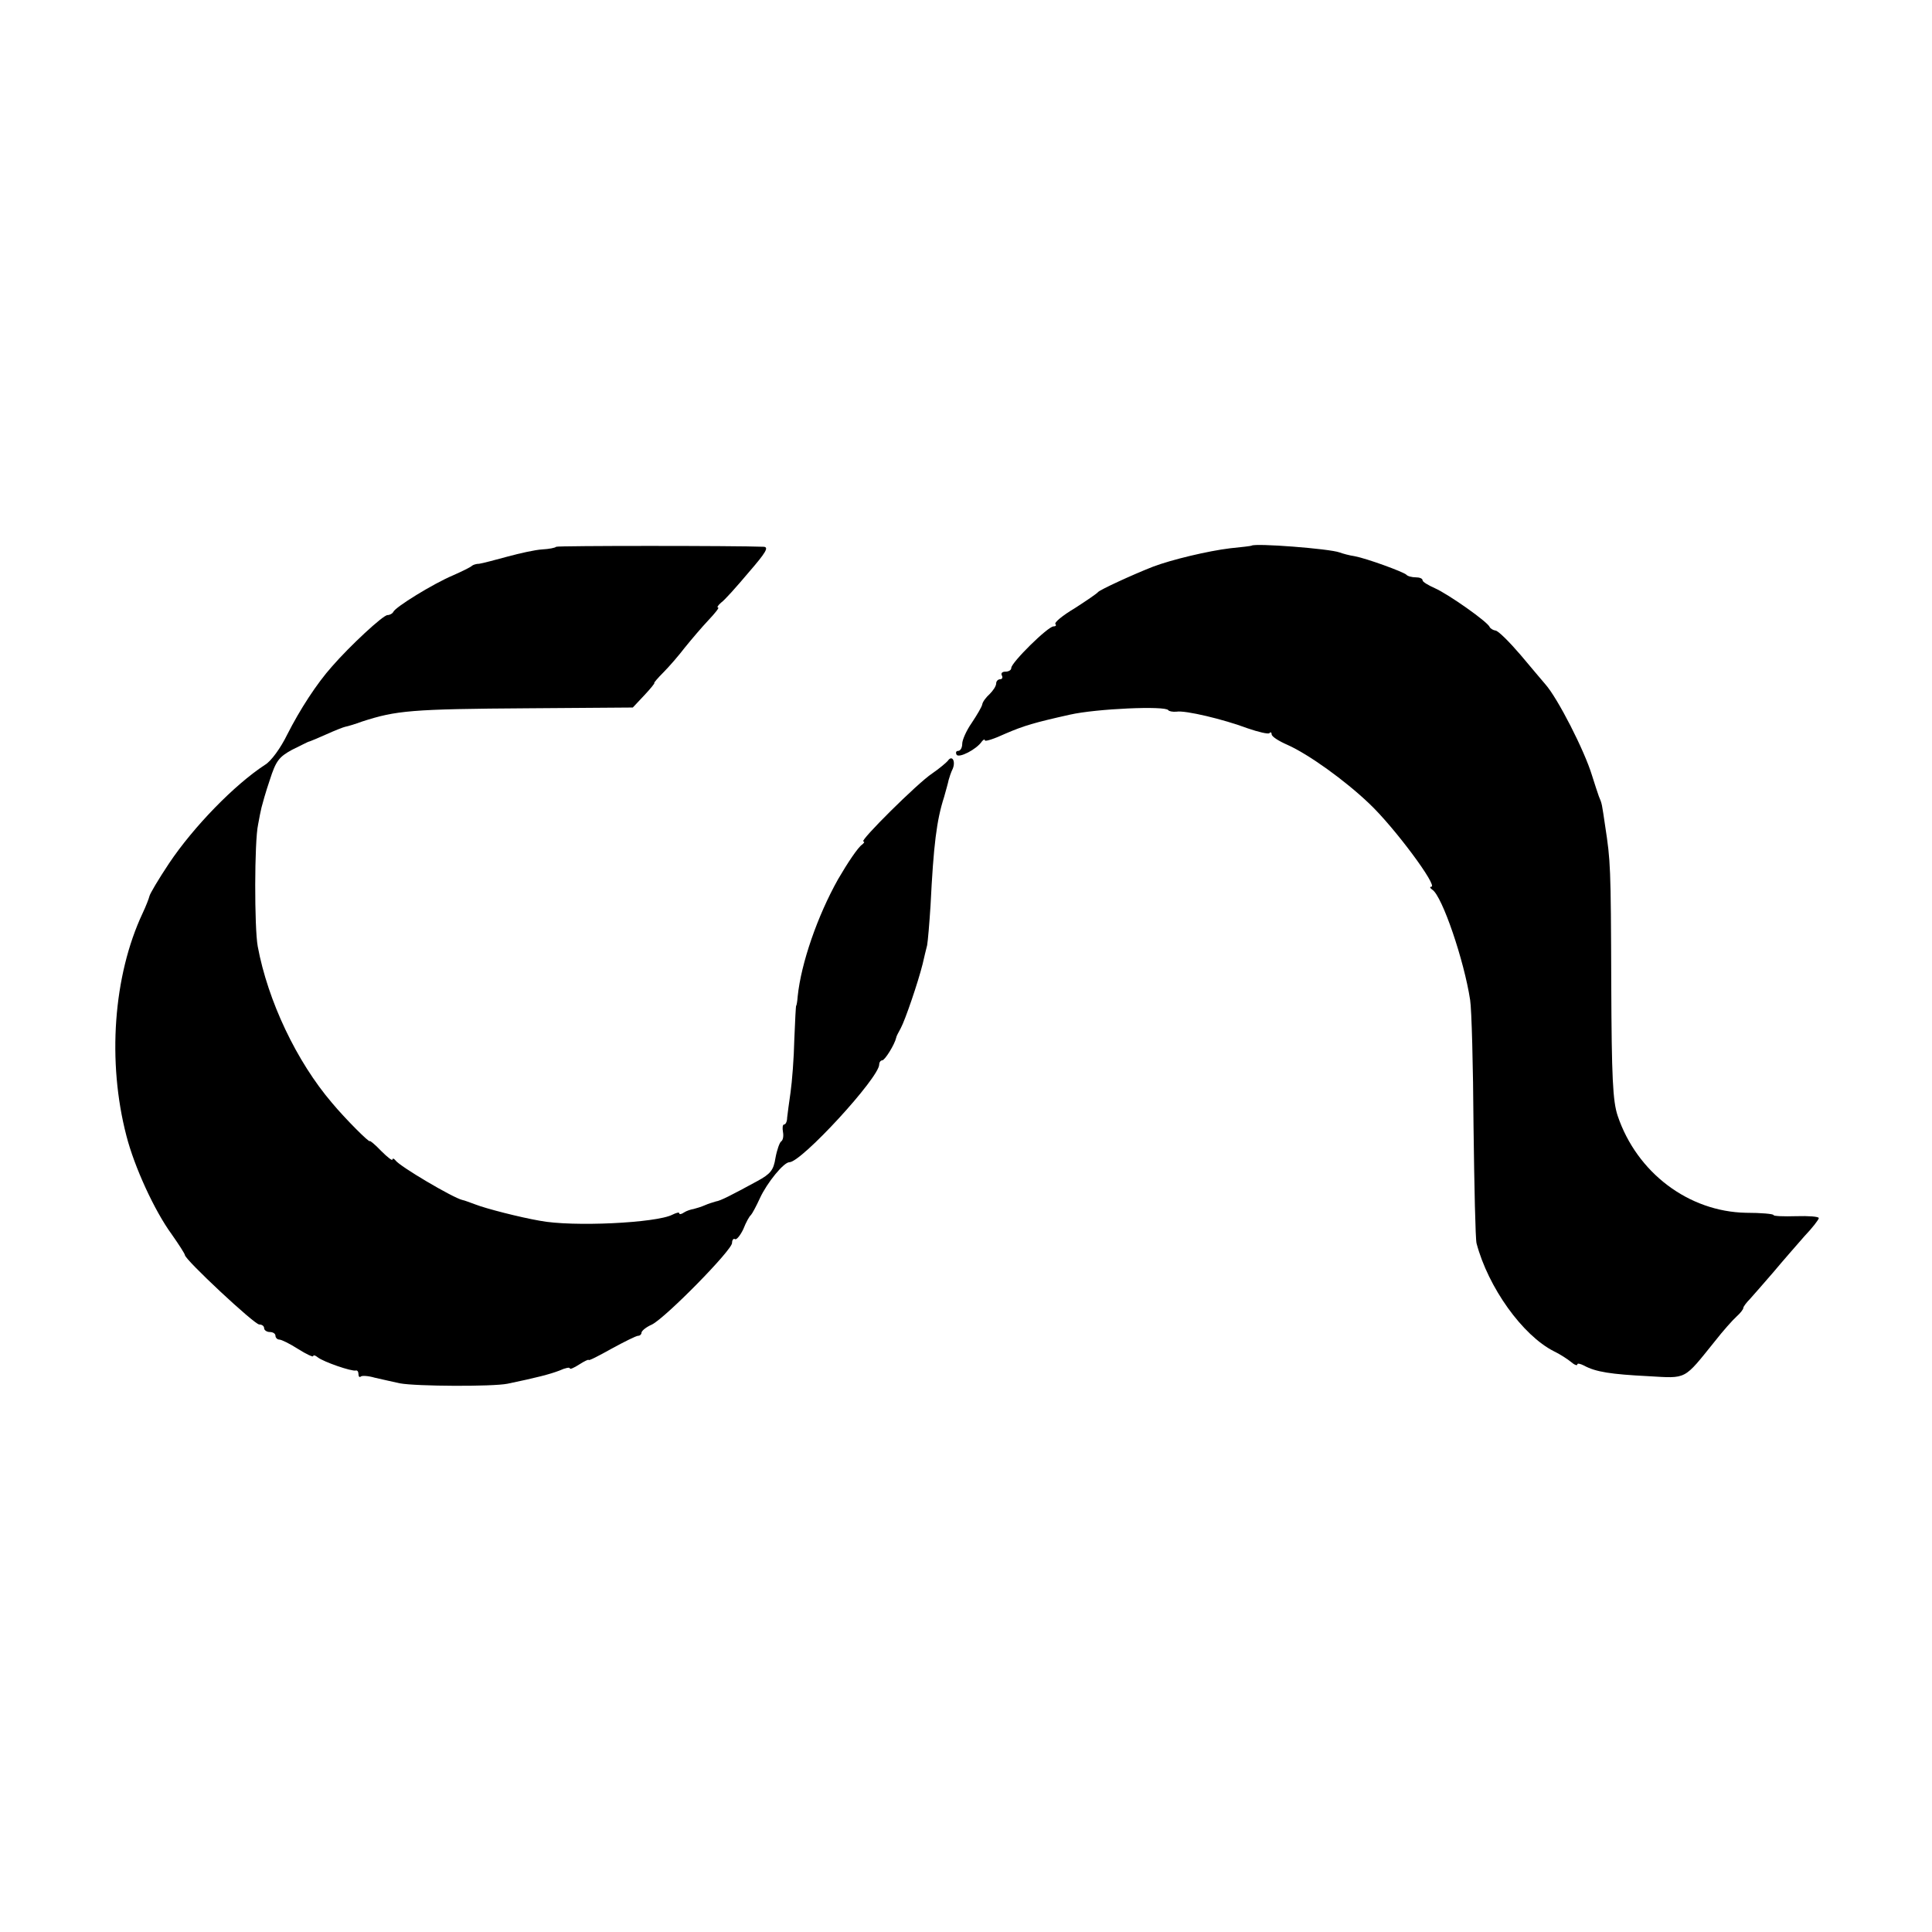
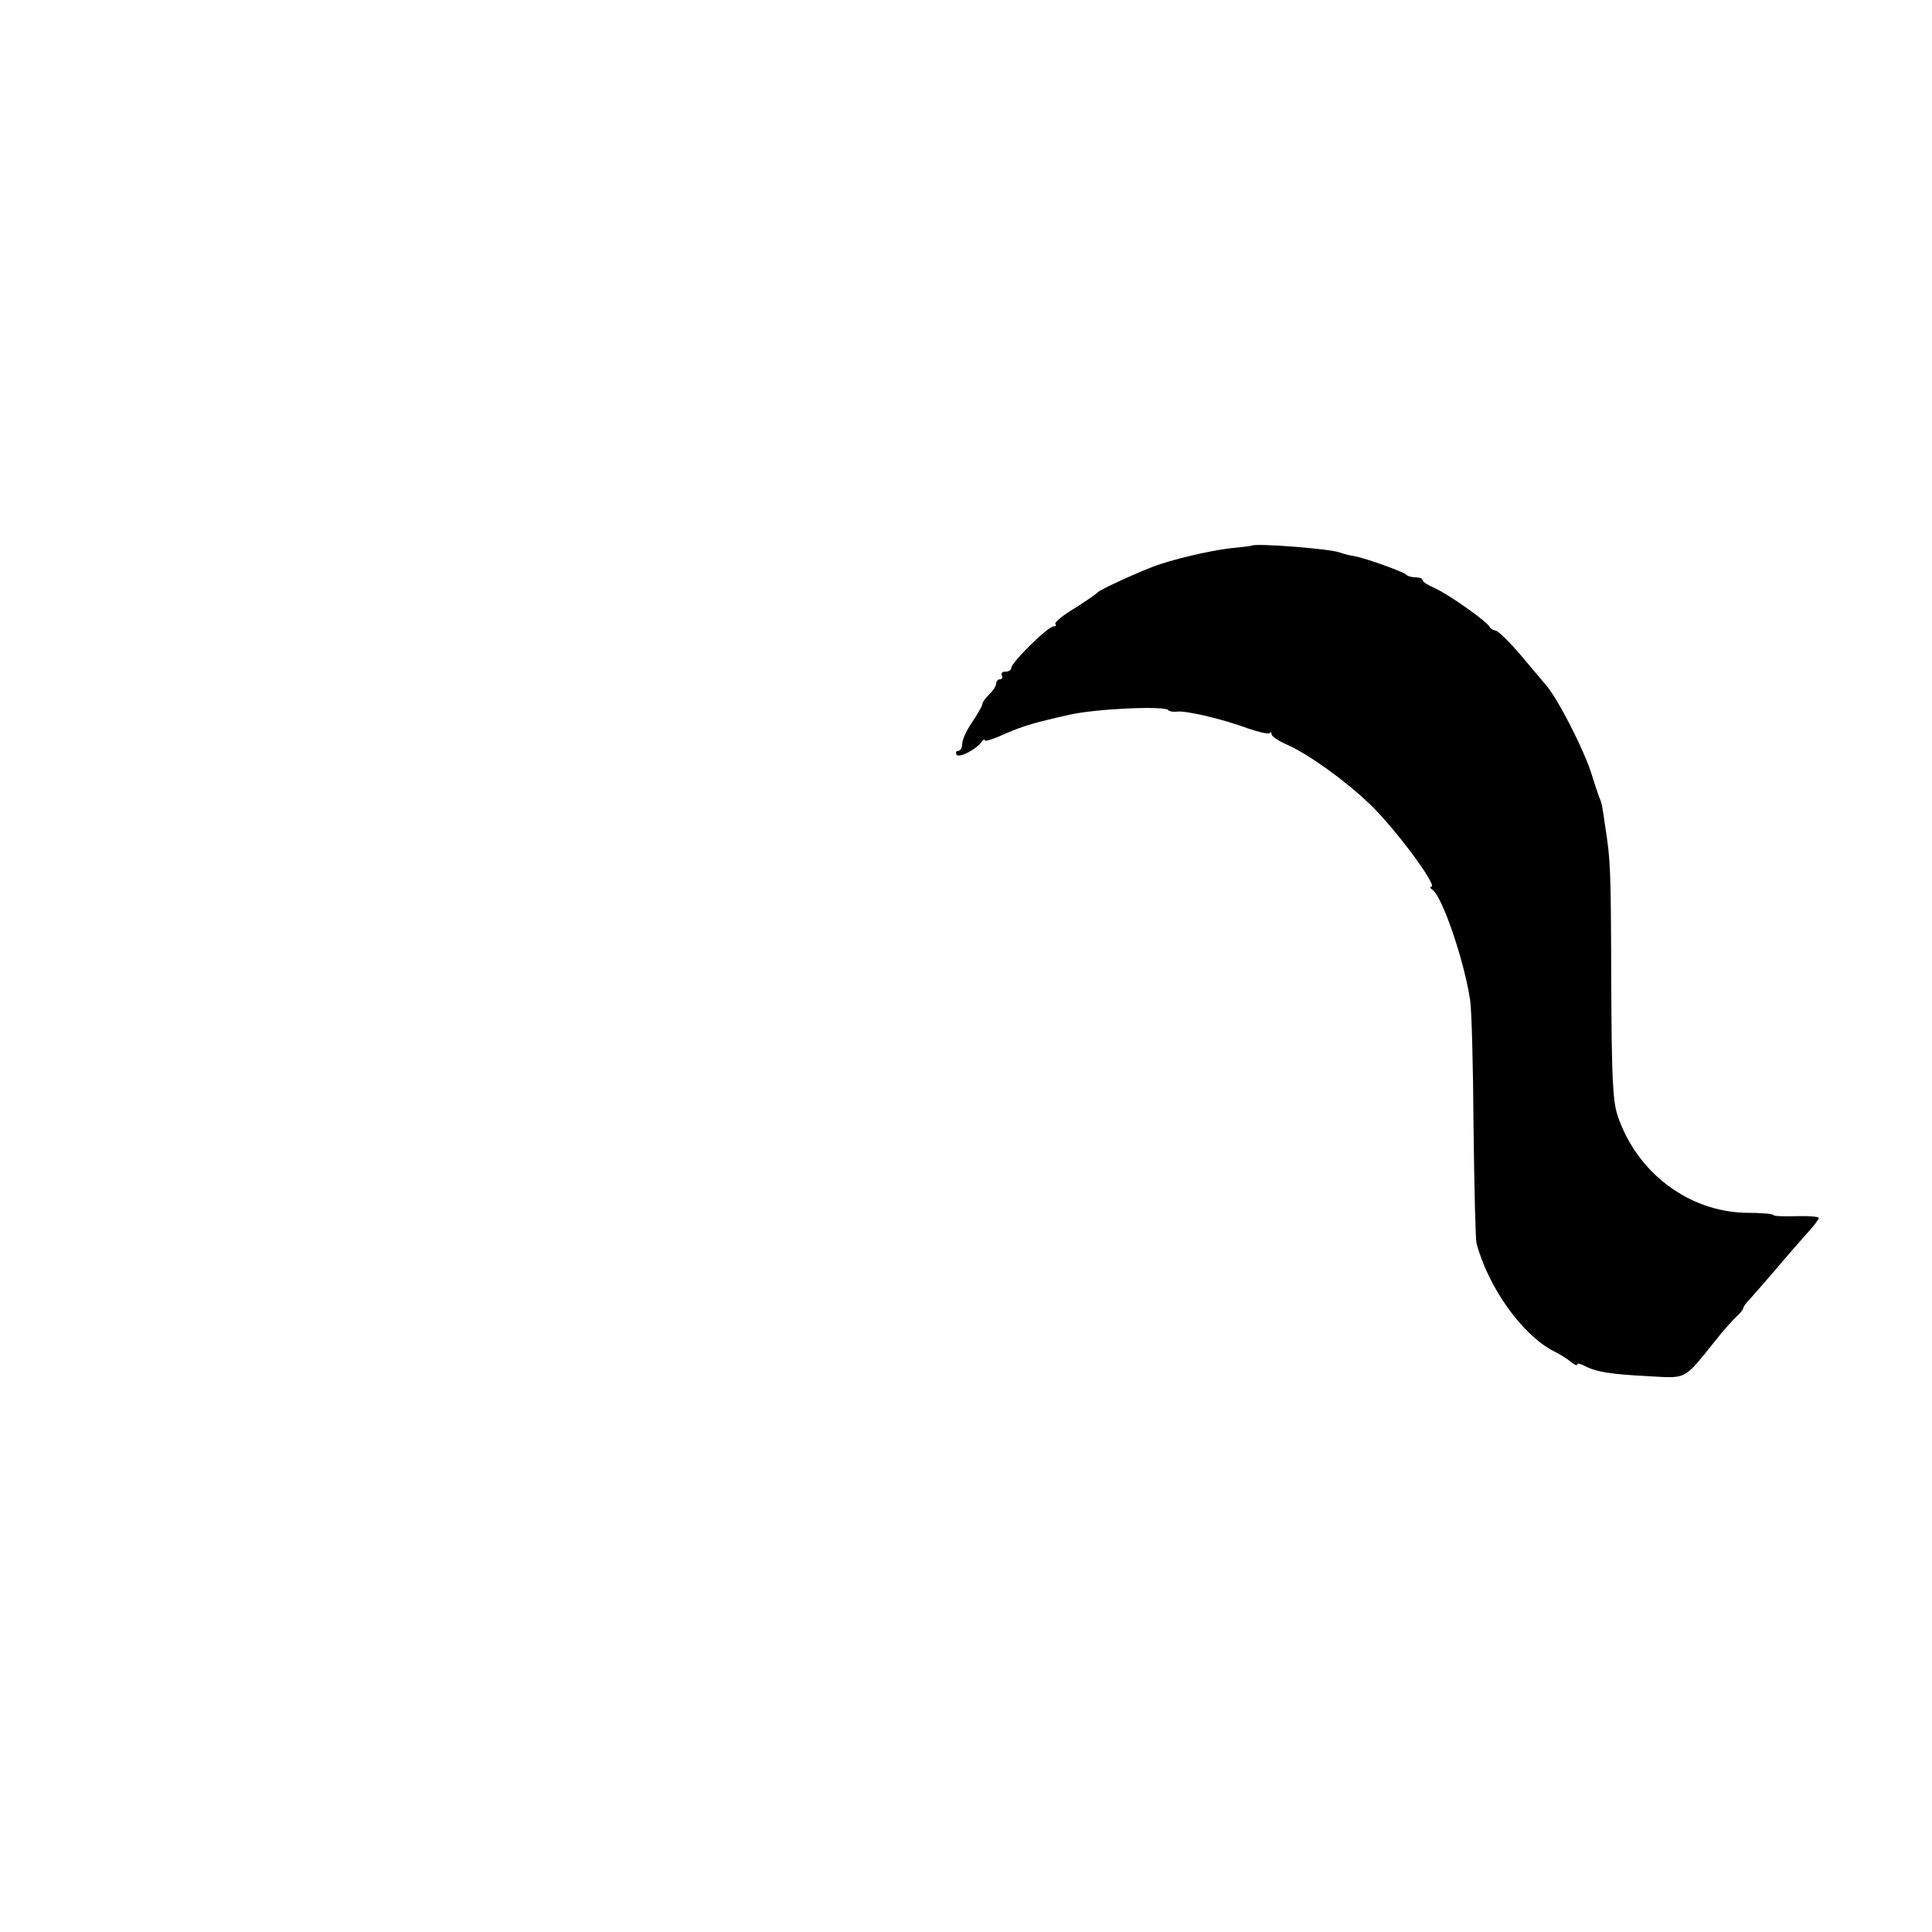
<svg xmlns="http://www.w3.org/2000/svg" version="1.0" width="512pt" height="512pt" viewBox="0 0 512 512" preserveAspectRatio="xMidYMid meet">
  <g transform="translate(0,512) scale(0.1,-0.1)" fill="#000000" stroke="none">
-     <path d="M1474 3671 c-3 -3 -19 -6 -37 -7 -18 -1 -59 -10 -92 -19 -33 -9 -67 -18 -75 -19 -8 0 -17 -3 -20 -6 -3 -3 -25 -14 -50 -25 -52 -22 -153 -84 -158 -97 -2 -4 -9 -8 -15 -8 -12 0 -100 -82 -147 -136 -41 -46 -85 -114 -119 -181 -17 -35 -43 -71 -59 -80 -81 -53 -189 -164 -254 -261 -28 -42 -51 -81 -52 -87 -1 -5 -9 -26 -18 -45 -78 -166 -94 -394 -43 -590 21 -82 74 -198 120 -261 19 -27 35 -52 35 -55 0 -12 184 -184 197 -184 7 0 13 -4 13 -10 0 -5 7 -10 15 -10 8 0 15 -4 15 -10 0 -5 5 -10 10 -10 6 0 28 -11 50 -25 22 -14 40 -22 40 -19 0 4 6 2 12 -3 15 -12 90 -38 101 -35 4 1 7 -3 7 -10 0 -6 3 -9 6 -6 3 3 20 2 37 -3 18 -4 48 -11 67 -15 44 -8 245 -9 285 -1 77 16 112 25 138 35 15 7 27 9 27 6 0 -4 11 1 25 10 14 9 25 14 25 12 0 -3 27 11 61 30 33 18 65 34 70 34 5 0 9 4 9 8 0 5 12 15 28 22 37 19 212 197 212 216 0 8 4 13 8 10 4 -2 14 10 22 27 7 18 16 34 20 37 3 3 14 23 24 45 19 41 63 95 78 95 32 0 238 224 238 259 0 6 4 11 8 11 7 0 33 42 37 60 0 3 6 14 12 25 12 22 46 122 58 170 4 17 9 39 12 50 2 11 6 58 9 105 8 161 16 226 36 288 5 18 11 39 12 45 2 7 6 20 11 30 8 20 -2 37 -13 21 -4 -5 -23 -21 -42 -34 -38 -25 -194 -180 -182 -180 4 0 2 -4 -3 -8 -11 -7 -39 -49 -64 -92 -55 -98 -98 -223 -107 -310 -1 -14 -3 -25 -4 -25 -1 0 -3 -40 -5 -90 -1 -49 -6 -112 -10 -140 -4 -27 -8 -58 -9 -67 0 -10 -4 -18 -8 -18 -4 0 -5 -9 -3 -20 2 -11 0 -22 -5 -25 -4 -3 -11 -22 -15 -44 -5 -32 -13 -42 -48 -61 -70 -38 -97 -52 -110 -54 -7 -2 -20 -6 -29 -10 -9 -4 -22 -8 -30 -10 -7 -1 -19 -5 -25 -9 -7 -5 -13 -6 -13 -2 0 3 -8 1 -18 -4 -42 -22 -265 -33 -352 -16 -52 9 -142 32 -170 43 -14 5 -29 11 -35 12 -25 6 -166 89 -177 105 -4 5 -8 6 -8 2 0 -4 -13 6 -30 23 -16 17 -30 28 -30 26 0 -6 -65 59 -100 101 -94 110 -170 270 -197 415 -9 49 -9 278 1 323 3 17 7 37 9 45 2 8 11 41 22 73 16 50 24 61 59 80 23 11 43 22 46 22 3 1 23 9 45 19 22 10 45 19 50 20 6 1 26 7 45 14 90 29 128 33 441 35 l276 2 31 33 c16 17 28 32 26 32 -2 0 9 13 24 28 15 15 41 45 57 66 17 21 45 54 62 72 18 19 30 34 26 34 -4 0 0 6 8 13 9 6 41 42 73 80 46 53 54 67 40 68 -75 3 -547 3 -550 0z" />
-     <path d="M3317 3674 c-1 -1 -27 -4 -57 -7 -58 -7 -155 -30 -205 -49 -56 -22 -140 -61 -145 -67 -3 -4 -31 -23 -62 -43 -32 -19 -55 -38 -51 -42 3 -3 1 -6 -5 -6 -15 0 -112 -96 -112 -110 0 -6 -7 -10 -16 -10 -8 0 -12 -4 -9 -10 3 -5 1 -10 -4 -10 -6 0 -11 -5 -11 -11 0 -7 -8 -19 -17 -28 -10 -9 -19 -21 -20 -28 -1 -6 -14 -28 -28 -49 -14 -20 -25 -45 -25 -55 0 -11 -5 -19 -11 -19 -5 0 -7 -4 -4 -10 6 -10 53 14 67 35 4 5 8 7 8 3 0 -4 25 4 55 18 49 21 76 29 170 50 70 16 254 24 261 12 2 -3 12 -5 22 -4 23 4 124 -20 188 -44 29 -10 55 -16 58 -13 3 4 6 2 6 -3 0 -6 19 -18 42 -28 56 -25 152 -94 216 -155 67 -63 184 -221 165 -221 -5 0 -3 -4 3 -8 26 -17 84 -187 100 -292 4 -25 8 -175 9 -335 2 -159 5 -299 8 -310 31 -117 122 -244 205 -286 15 -7 35 -20 45 -28 9 -8 17 -11 17 -7 0 4 8 2 18 -3 31 -17 72 -23 170 -28 104 -6 93 -11 177 93 21 27 47 56 57 65 10 9 18 19 18 23 0 3 8 14 18 24 9 10 37 42 62 71 25 30 62 72 82 95 21 22 38 44 38 48 0 4 -27 6 -60 5 -33 -1 -60 0 -60 3 0 3 -33 6 -73 6 -152 3 -289 106 -340 257 -13 39 -16 101 -17 350 -1 313 -2 325 -16 417 -9 60 -8 59 -17 80 -3 8 -11 33 -18 55 -20 66 -91 205 -124 242 -5 6 -35 41 -65 77 -30 35 -60 65 -67 65 -6 1 -13 5 -15 9 -5 14 -111 88 -145 103 -18 8 -33 17 -33 21 0 5 -8 8 -18 8 -10 0 -22 3 -25 7 -9 8 -105 43 -137 49 -14 2 -32 7 -40 10 -27 10 -224 25 -233 18z" />
+     <path d="M3317 3674 c-1 -1 -27 -4 -57 -7 -58 -7 -155 -30 -205 -49 -56 -22 -140 -61 -145 -67 -3 -4 -31 -23 -62 -43 -32 -19 -55 -38 -51 -42 3 -3 1 -6 -5 -6 -15 0 -112 -96 -112 -110 0 -6 -7 -10 -16 -10 -8 0 -12 -4 -9 -10 3 -5 1 -10 -4 -10 -6 0 -11 -5 -11 -11 0 -7 -8 -19 -17 -28 -10 -9 -19 -21 -20 -28 -1 -6 -14 -28 -28 -49 -14 -20 -25 -45 -25 -55 0 -11 -5 -19 -11 -19 -5 0 -7 -4 -4 -10 6 -10 53 14 67 35 4 5 8 7 8 3 0 -4 25 4 55 18 49 21 76 29 170 50 70 16 254 24 261 12 2 -3 12 -5 22 -4 23 4 124 -20 188 -44 29 -10 55 -16 58 -13 3 4 6 2 6 -3 0 -6 19 -18 42 -28 56 -25 152 -94 216 -155 67 -63 184 -221 165 -221 -5 0 -3 -4 3 -8 26 -17 84 -187 100 -292 4 -25 8 -175 9 -335 2 -159 5 -299 8 -310 31 -117 122 -244 205 -286 15 -7 35 -20 45 -28 9 -8 17 -11 17 -7 0 4 8 2 18 -3 31 -17 72 -23 170 -28 104 -6 93 -11 177 93 21 27 47 56 57 65 10 9 18 19 18 23 0 3 8 14 18 24 9 10 37 42 62 71 25 30 62 72 82 95 21 22 38 44 38 48 0 4 -27 6 -60 5 -33 -1 -60 0 -60 3 0 3 -33 6 -73 6 -152 3 -289 106 -340 257 -13 39 -16 101 -17 350 -1 313 -2 325 -16 417 -9 60 -8 59 -17 80 -3 8 -11 33 -18 55 -20 66 -91 205 -124 242 -5 6 -35 41 -65 77 -30 35 -60 65 -67 65 -6 1 -13 5 -15 9 -5 14 -111 88 -145 103 -18 8 -33 17 -33 21 0 5 -8 8 -18 8 -10 0 -22 3 -25 7 -9 8 -105 43 -137 49 -14 2 -32 7 -40 10 -27 10 -224 25 -233 18" />
  </g>
</svg>